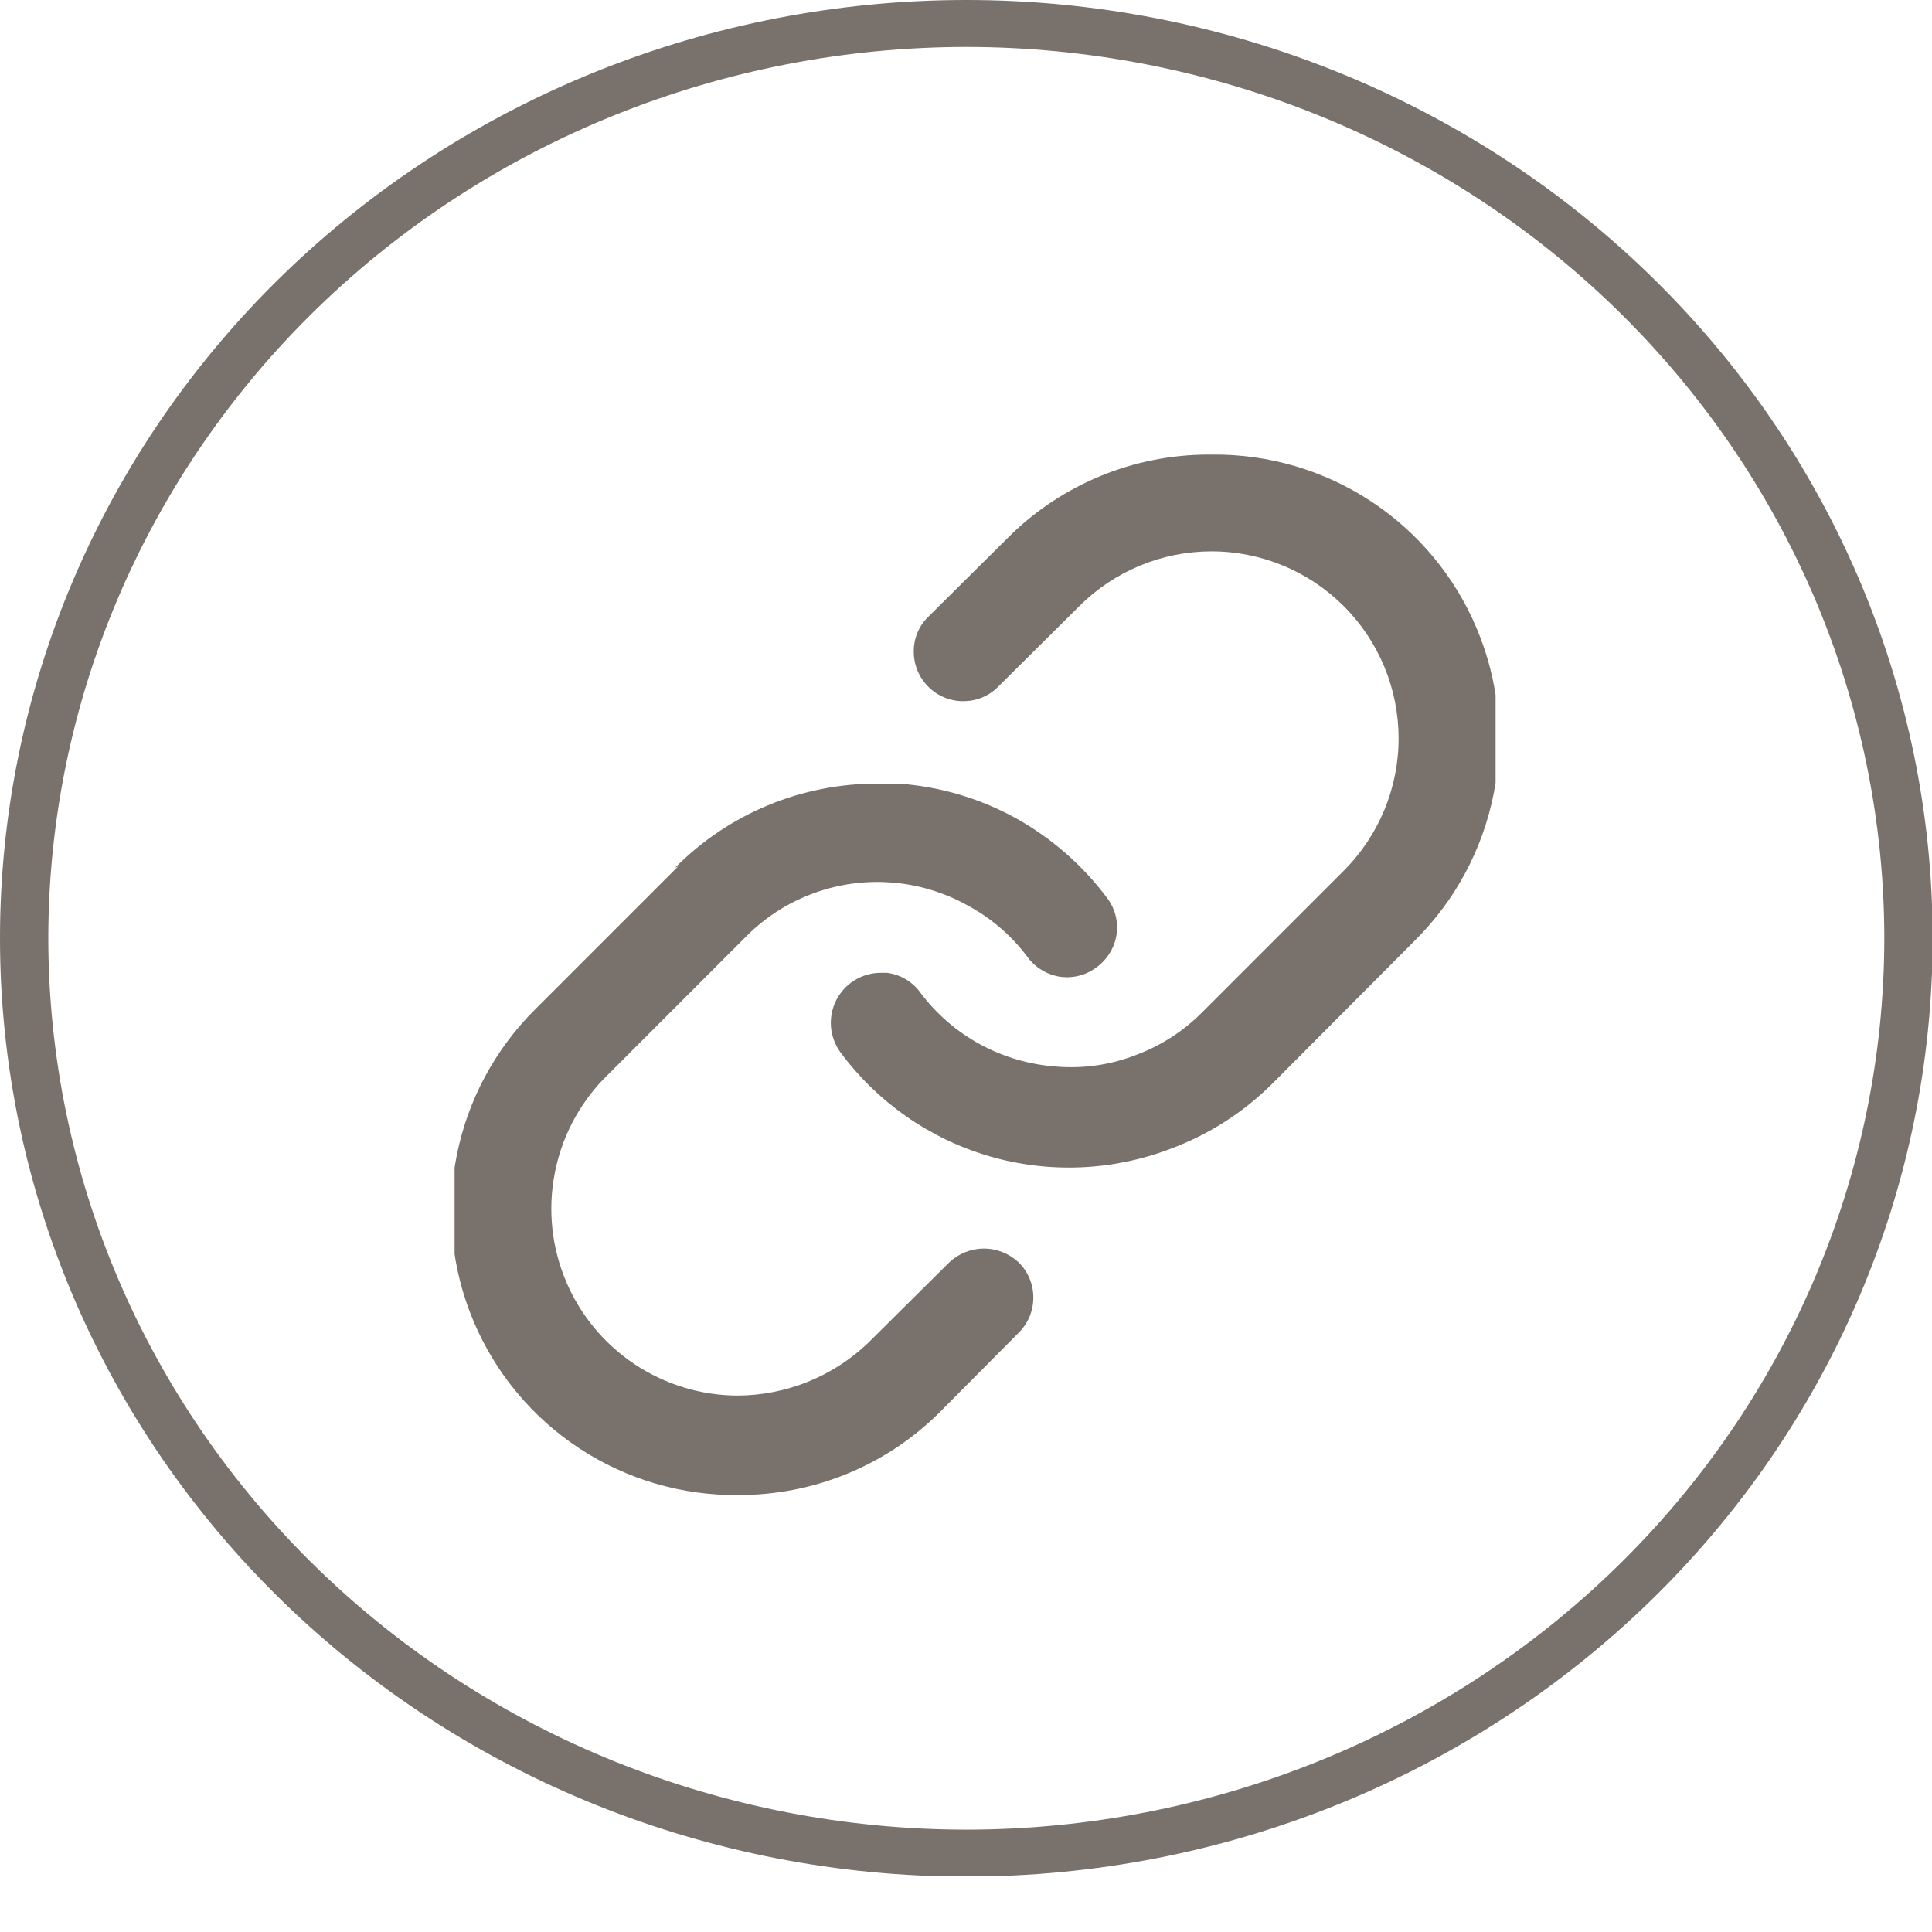
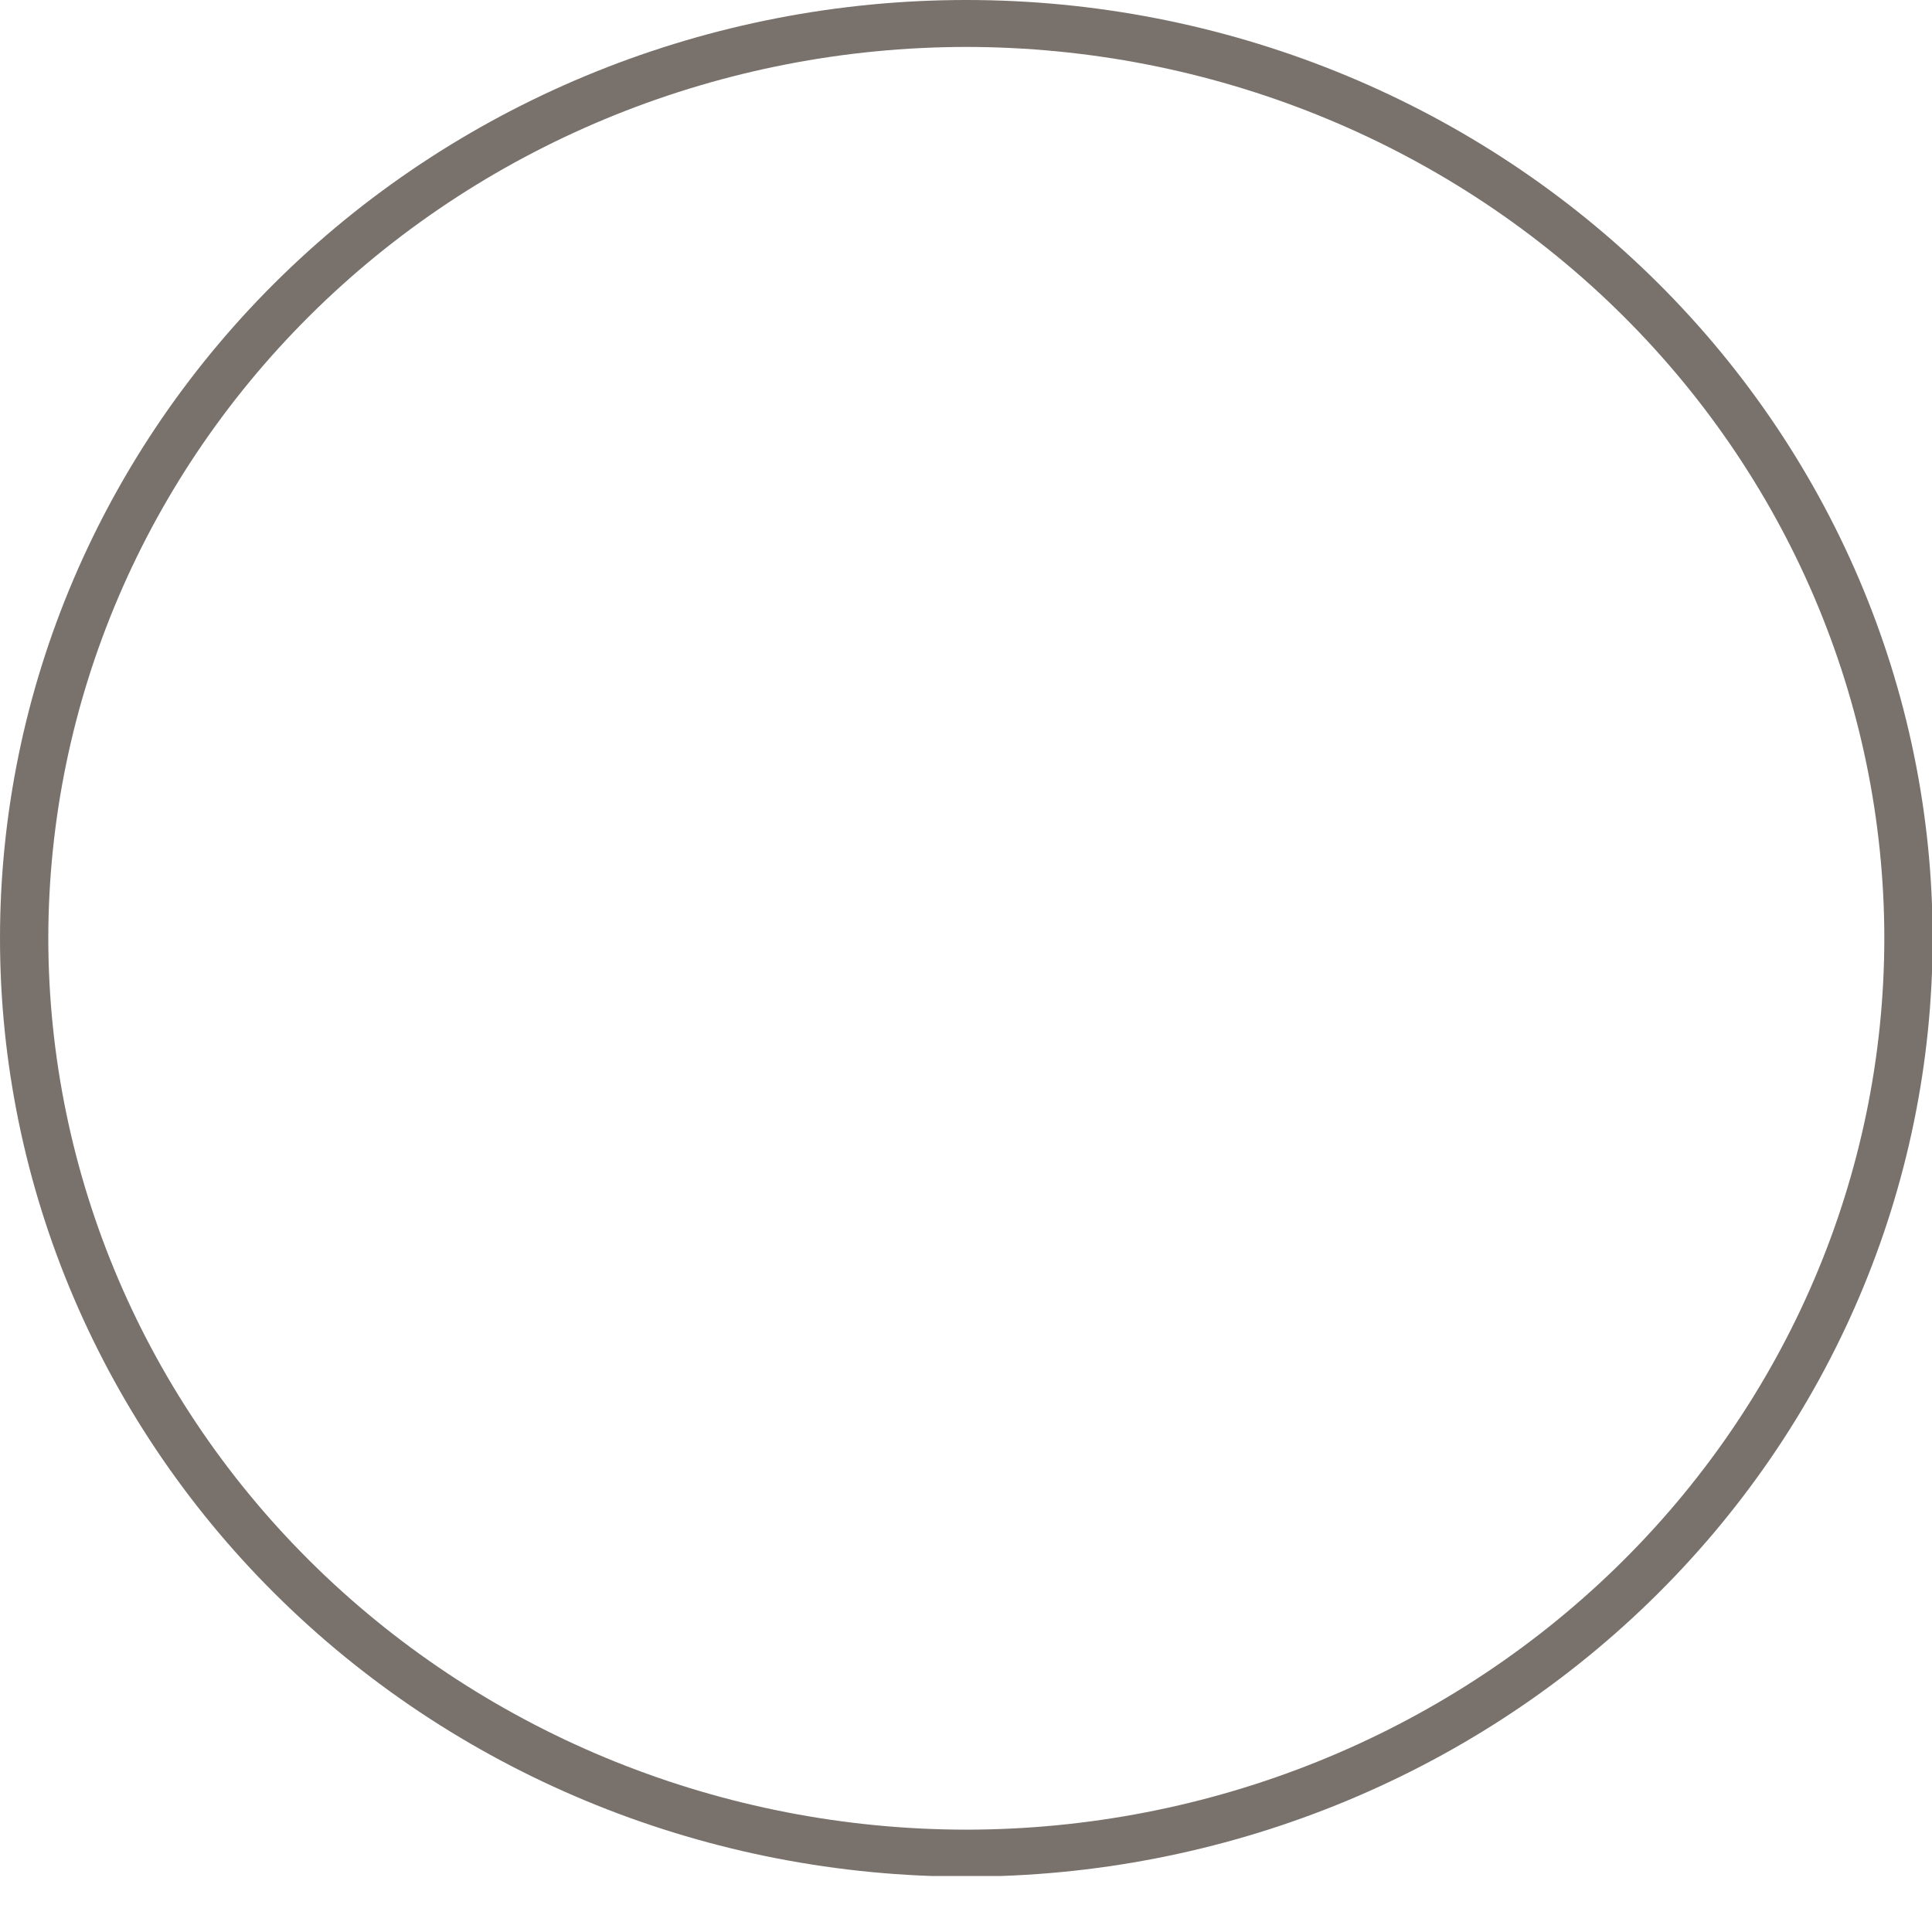
<svg xmlns="http://www.w3.org/2000/svg" width="34" height="34" viewBox="0 0 34 34" fill="none">
  <g clip-path="url(#clip0_1737_4952)">
    <path d="M17.006 33.025C12.495 33.025 8.17 31.285 4.981 28.188C1.792 25.091 0 20.892 0 16.512C0 12.133 1.792 7.933 4.981 4.836C8.17 1.74 12.495 0 17.006 0C21.516 0 25.841 1.74 29.03 4.836C32.22 7.933 34.011 12.133 34.011 16.512C34.011 20.892 32.22 25.091 29.03 28.188C25.841 31.285 21.516 33.025 17.006 33.025ZM17.006 0.826C12.722 0.829 8.614 2.482 5.585 5.423C2.556 8.365 0.853 12.353 0.85 16.512C0.853 20.672 2.556 24.66 5.585 27.601C8.614 30.542 12.722 32.196 17.006 32.199C21.289 32.196 25.397 30.542 28.426 27.601C31.455 24.66 33.158 20.672 33.161 16.512C33.158 12.353 31.455 8.365 28.426 5.423C25.397 2.482 21.289 0.829 17.006 0.826Z" fill="#79716B" />
    <g clip-path="url(#clip1_1737_4952)">
      <path d="M24.911 16.54C25.615 15.838 26.093 14.943 26.286 13.968C26.478 12.993 26.376 11.983 25.991 11.067C25.607 10.15 24.959 9.369 24.129 8.823C23.299 8.277 22.325 7.99 21.331 8H21.261C19.956 8.003 18.703 8.516 17.771 9.43L16.341 10.85C16.257 10.93 16.191 11.026 16.146 11.133C16.102 11.239 16.079 11.354 16.081 11.47C16.081 11.7 16.173 11.922 16.336 12.085C16.499 12.248 16.72 12.34 16.951 12.34C17.064 12.34 17.176 12.319 17.281 12.276C17.386 12.233 17.481 12.17 17.561 12.09L18.991 10.67C19.608 10.052 20.445 9.704 21.318 9.703C22.191 9.702 23.028 10.048 23.646 10.665C24.264 11.281 24.612 12.118 24.613 12.991C24.614 13.864 24.268 14.702 23.651 15.32L21.151 17.82C20.82 18.152 20.421 18.408 19.981 18.57C19.539 18.741 19.064 18.809 18.591 18.77C18.122 18.737 17.665 18.604 17.251 18.38C16.835 18.154 16.473 17.84 16.191 17.46C16.122 17.367 16.035 17.289 15.936 17.231C15.836 17.172 15.726 17.135 15.611 17.12H15.491C15.329 17.122 15.171 17.168 15.034 17.254C14.897 17.34 14.786 17.462 14.714 17.606C14.642 17.751 14.611 17.913 14.624 18.074C14.638 18.235 14.696 18.389 14.791 18.52C15.44 19.397 16.358 20.038 17.405 20.346C18.453 20.652 19.571 20.608 20.591 20.22C21.267 19.971 21.881 19.578 22.391 19.07L24.911 16.54Z" fill="#79716B" />
      <path d="M11.931 15.25L9.421 17.76C8.714 18.461 8.232 19.357 8.038 20.334C7.843 21.311 7.945 22.323 8.329 23.241C8.714 24.16 9.364 24.943 10.196 25.489C11.029 26.036 12.005 26.322 13.001 26.31C14.313 26.312 15.574 25.799 16.511 24.88L17.931 23.45C18.094 23.287 18.185 23.066 18.185 22.835C18.185 22.604 18.094 22.383 17.931 22.22C17.765 22.062 17.545 21.973 17.316 21.973C17.087 21.973 16.866 22.062 16.701 22.22L15.281 23.63C14.659 24.226 13.832 24.558 12.971 24.56C12.328 24.556 11.7 24.363 11.165 24.006C10.63 23.648 10.211 23.142 9.961 22.549C9.711 21.956 9.64 21.303 9.758 20.671C9.875 20.038 10.175 19.454 10.621 18.99L13.121 16.49C13.451 16.155 13.85 15.895 14.291 15.73C14.733 15.563 15.206 15.495 15.678 15.53C16.149 15.564 16.608 15.701 17.021 15.93C17.437 16.152 17.799 16.463 18.081 16.84C18.149 16.934 18.236 17.013 18.336 17.073C18.435 17.133 18.546 17.173 18.661 17.19C18.773 17.205 18.888 17.198 18.998 17.169C19.108 17.14 19.211 17.089 19.301 17.02C19.395 16.951 19.474 16.865 19.534 16.765C19.594 16.666 19.634 16.555 19.651 16.44C19.666 16.327 19.659 16.213 19.63 16.103C19.601 15.993 19.55 15.89 19.481 15.8C19.047 15.22 18.495 14.74 17.861 14.39C17.229 14.045 16.529 13.84 15.811 13.79H15.451C14.787 13.788 14.13 13.917 13.517 14.171C12.904 14.425 12.348 14.799 11.881 15.27L11.931 15.25Z" fill="#79716B" />
    </g>
  </g>
  <defs>
    <clipPath id="clip0_1737_4952">
      <rect width="34" height="33.014" fill="white" />
    </clipPath>
    <clipPath id="clip1_1737_4952">
-       <rect width="18.32" height="18.31" fill="white" transform="translate(8 8)" />
-     </clipPath>
+       </clipPath>
  </defs>
</svg>